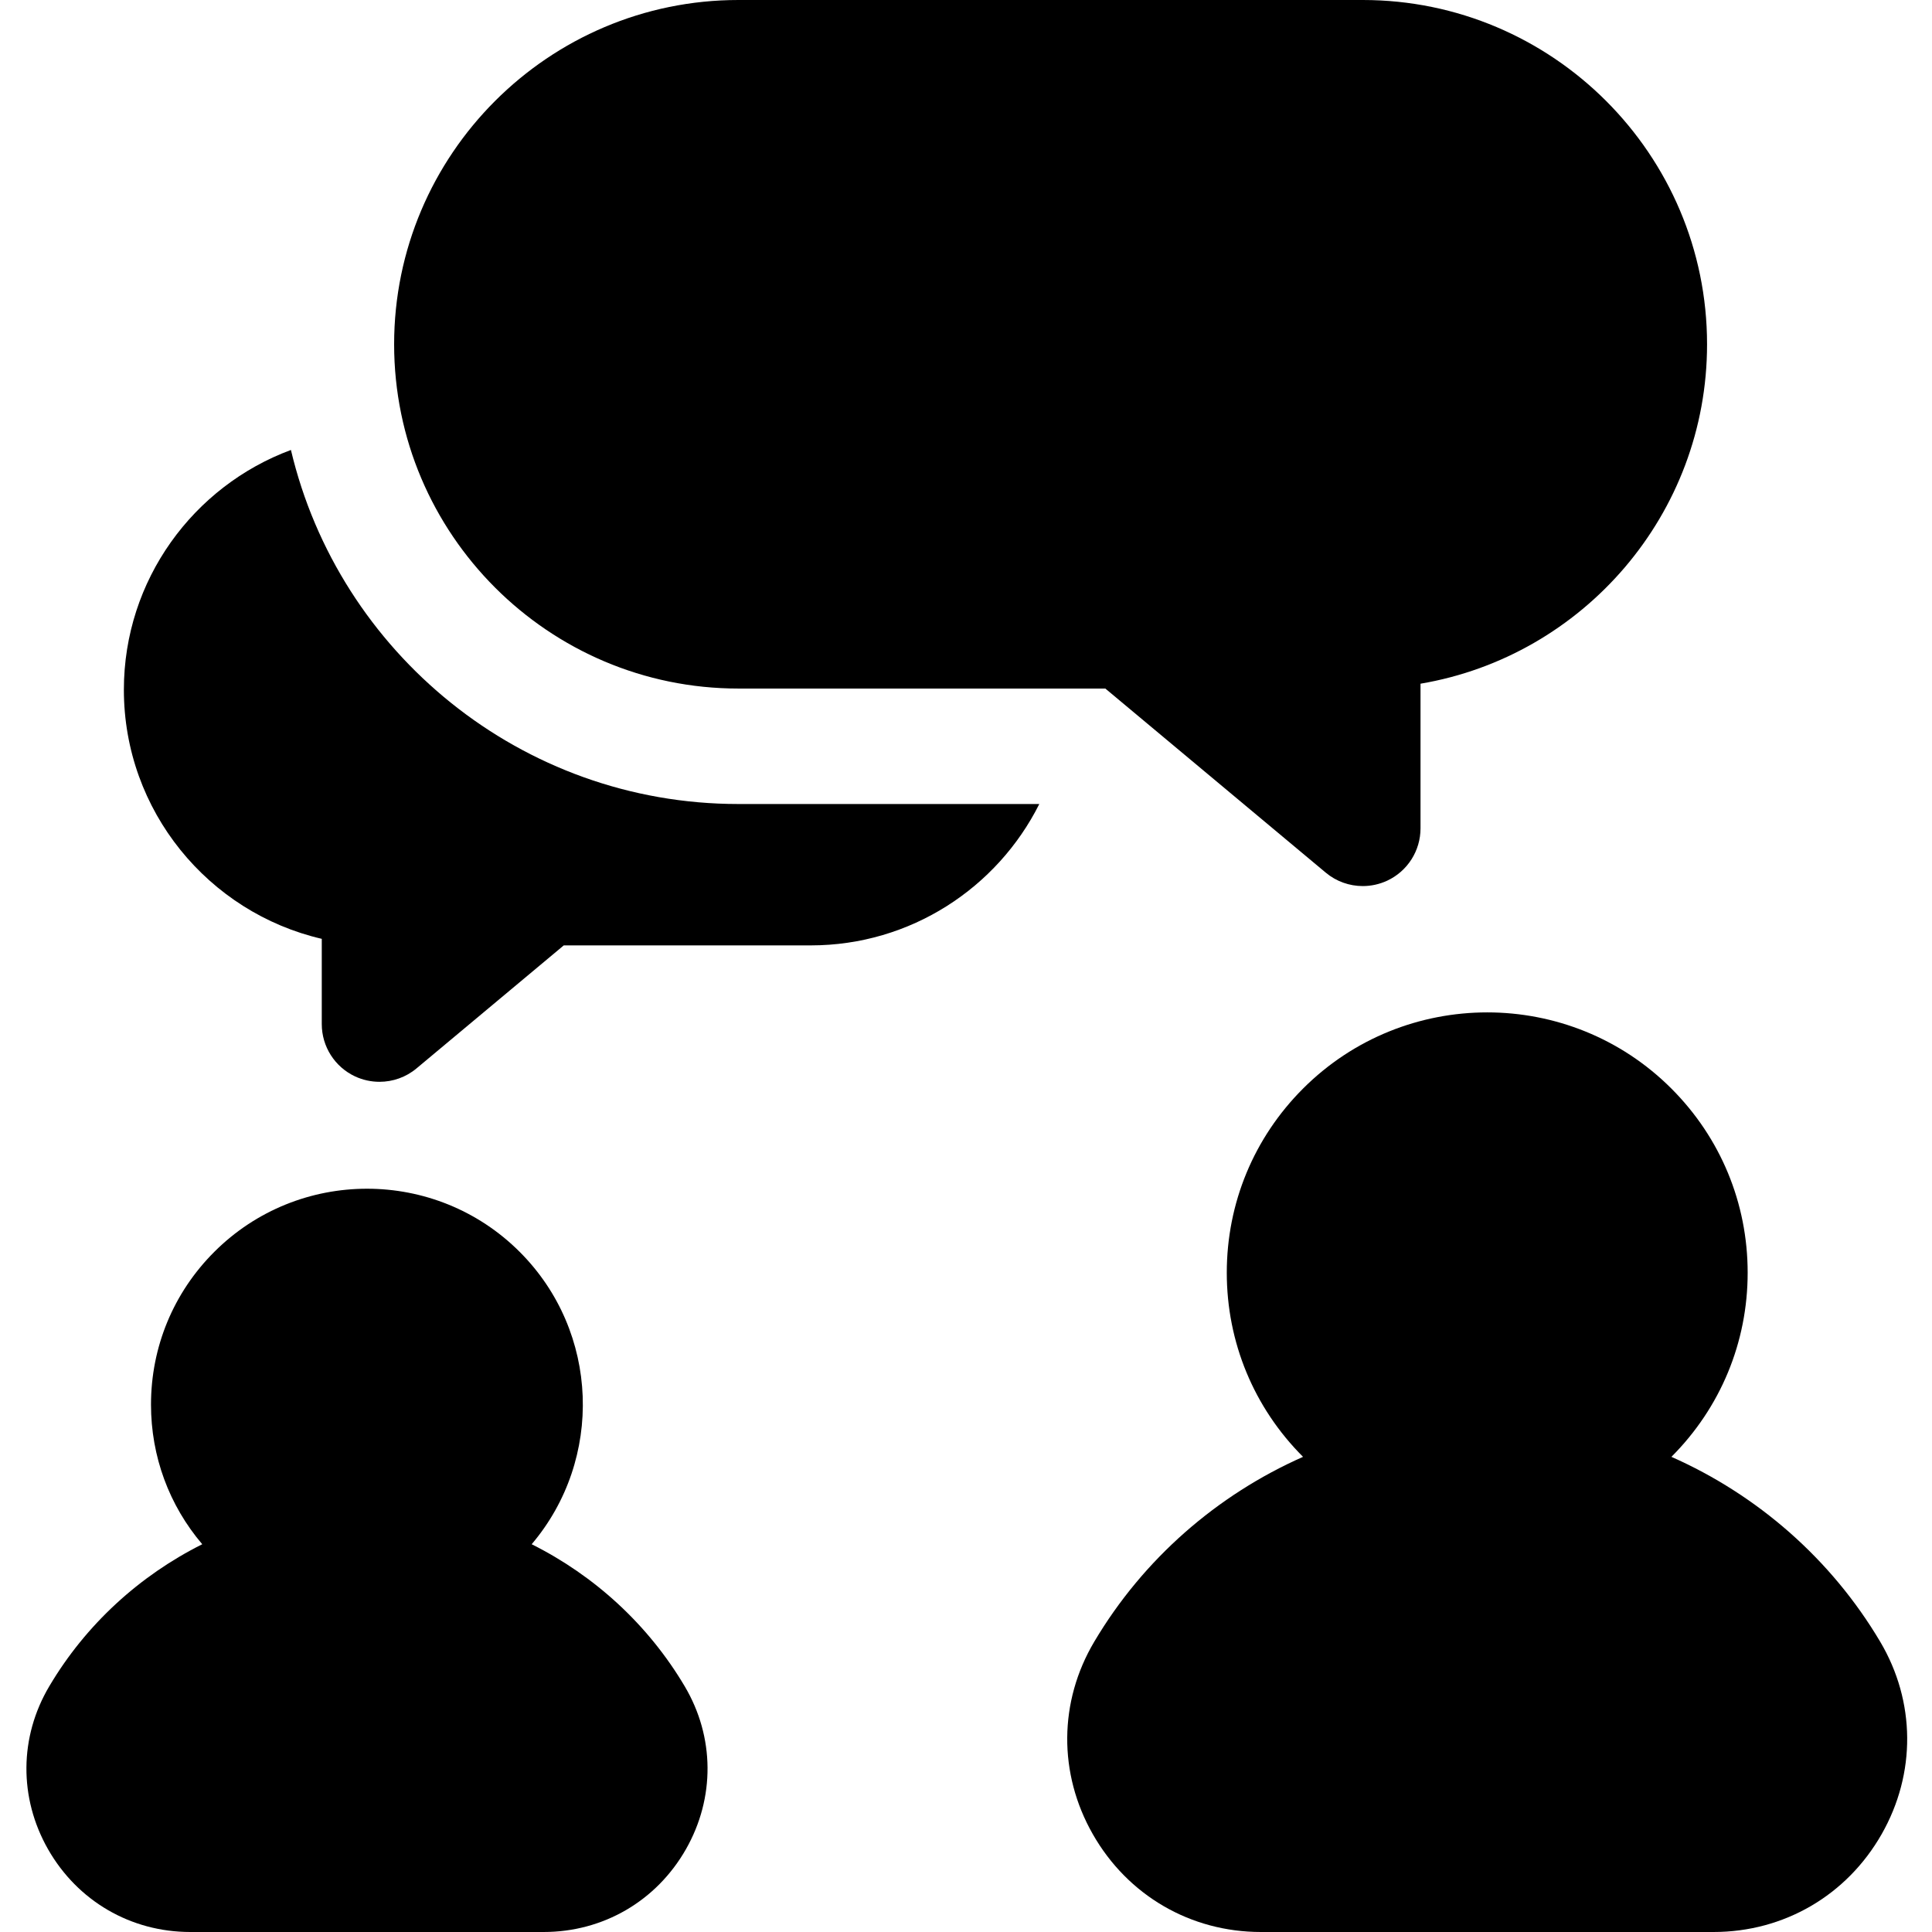
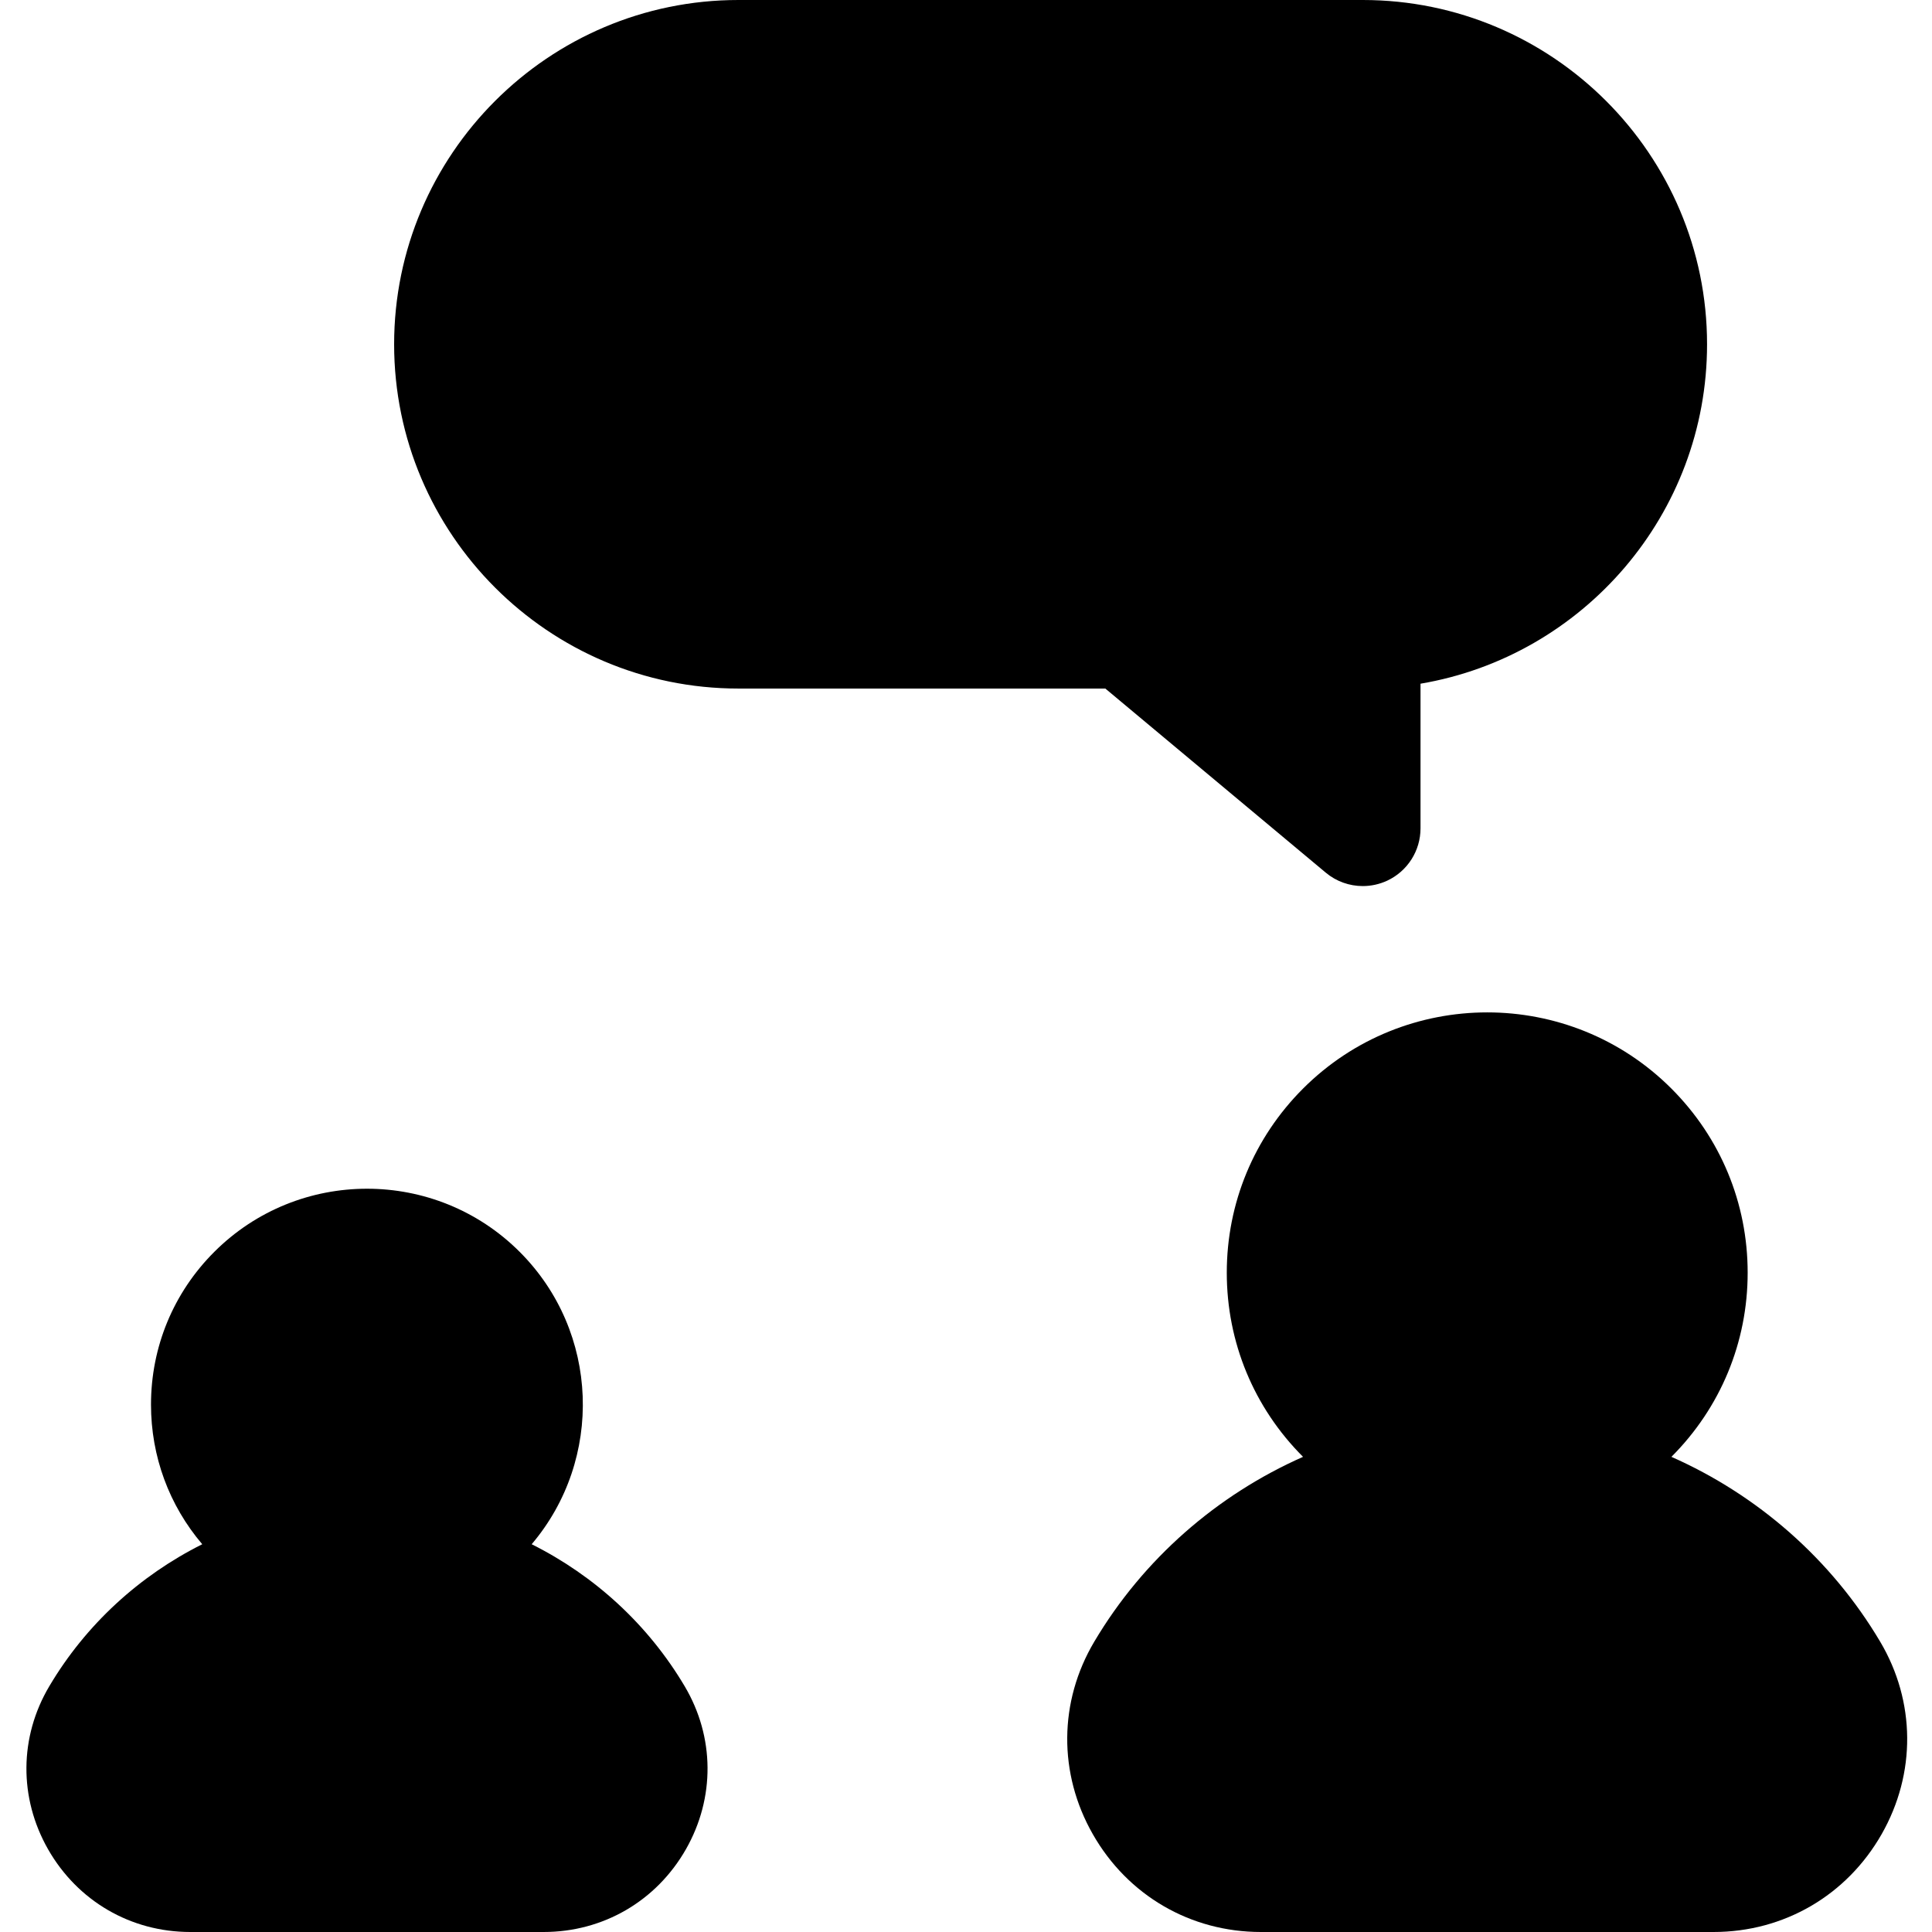
<svg xmlns="http://www.w3.org/2000/svg" width="51" height="51" viewBox="0 0 51 51" fill="none">
  <g clip-path="url(#clip0_206_547)">
-     <path d="M7.68 11.878C5.108 12.831 3.27 15.309 3.27 18.208C3.27 21.405 5.505 24.09 8.494 24.783V27.034C8.494 27.625 8.836 28.163 9.372 28.414C9.578 28.51 9.799 28.557 10.018 28.557C10.368 28.557 10.716 28.437 10.995 28.203L14.882 24.956H21.401C24.039 24.956 26.326 23.435 27.435 21.224H19.492C13.76 21.224 8.944 17.229 7.68 11.878Z" fill="black" />
    <path d="M35.974 0H19.492C14.481 0 10.404 4.077 10.404 9.088C10.404 14.099 14.481 18.176 19.492 18.176H29.178L34.997 23.036C35.277 23.27 35.624 23.39 35.974 23.39C36.193 23.39 36.413 23.343 36.62 23.247C37.156 22.996 37.498 22.458 37.498 21.867V18.048C41.786 17.322 45.062 13.58 45.062 9.088C45.062 4.077 40.985 0 35.974 0Z" fill="black" />
    <path d="M18.074 44.513C17.106 42.88 15.689 41.591 14.035 40.764C15.935 38.526 15.831 35.158 13.719 33.047C11.496 30.823 7.879 30.824 5.656 33.047C4.579 34.123 3.986 35.555 3.986 37.078C3.986 38.444 4.464 39.736 5.339 40.764C3.686 41.591 2.268 42.88 1.301 44.513C0.508 45.85 0.496 47.459 1.268 48.815C2.048 50.183 3.452 51 5.024 51H14.351C15.923 51 17.327 50.183 18.107 48.815C18.879 47.459 18.867 45.85 18.074 44.513Z" fill="black" />
    <path d="M49.633 43.338C48.336 41.15 46.387 39.46 44.121 38.457C45.419 37.158 46.134 35.432 46.134 33.596C46.134 31.76 45.419 30.034 44.12 28.735C41.439 26.054 37.078 26.055 34.398 28.735C33.099 30.034 32.384 31.76 32.384 33.596C32.384 35.432 33.099 37.159 34.397 38.457C32.131 39.46 30.182 41.15 28.885 43.338C27.948 44.917 27.934 46.816 28.847 48.417C29.768 50.035 31.427 51 33.285 51H45.233C47.09 51 48.749 50.035 49.671 48.417C50.583 46.816 50.569 44.917 49.633 43.338Z" fill="black" />
  </g>
  <defs>
    <clipPath id="clip0_206_547">
      <rect width="51" height="51" fill="white" />
    </clipPath>
  </defs>
</svg>